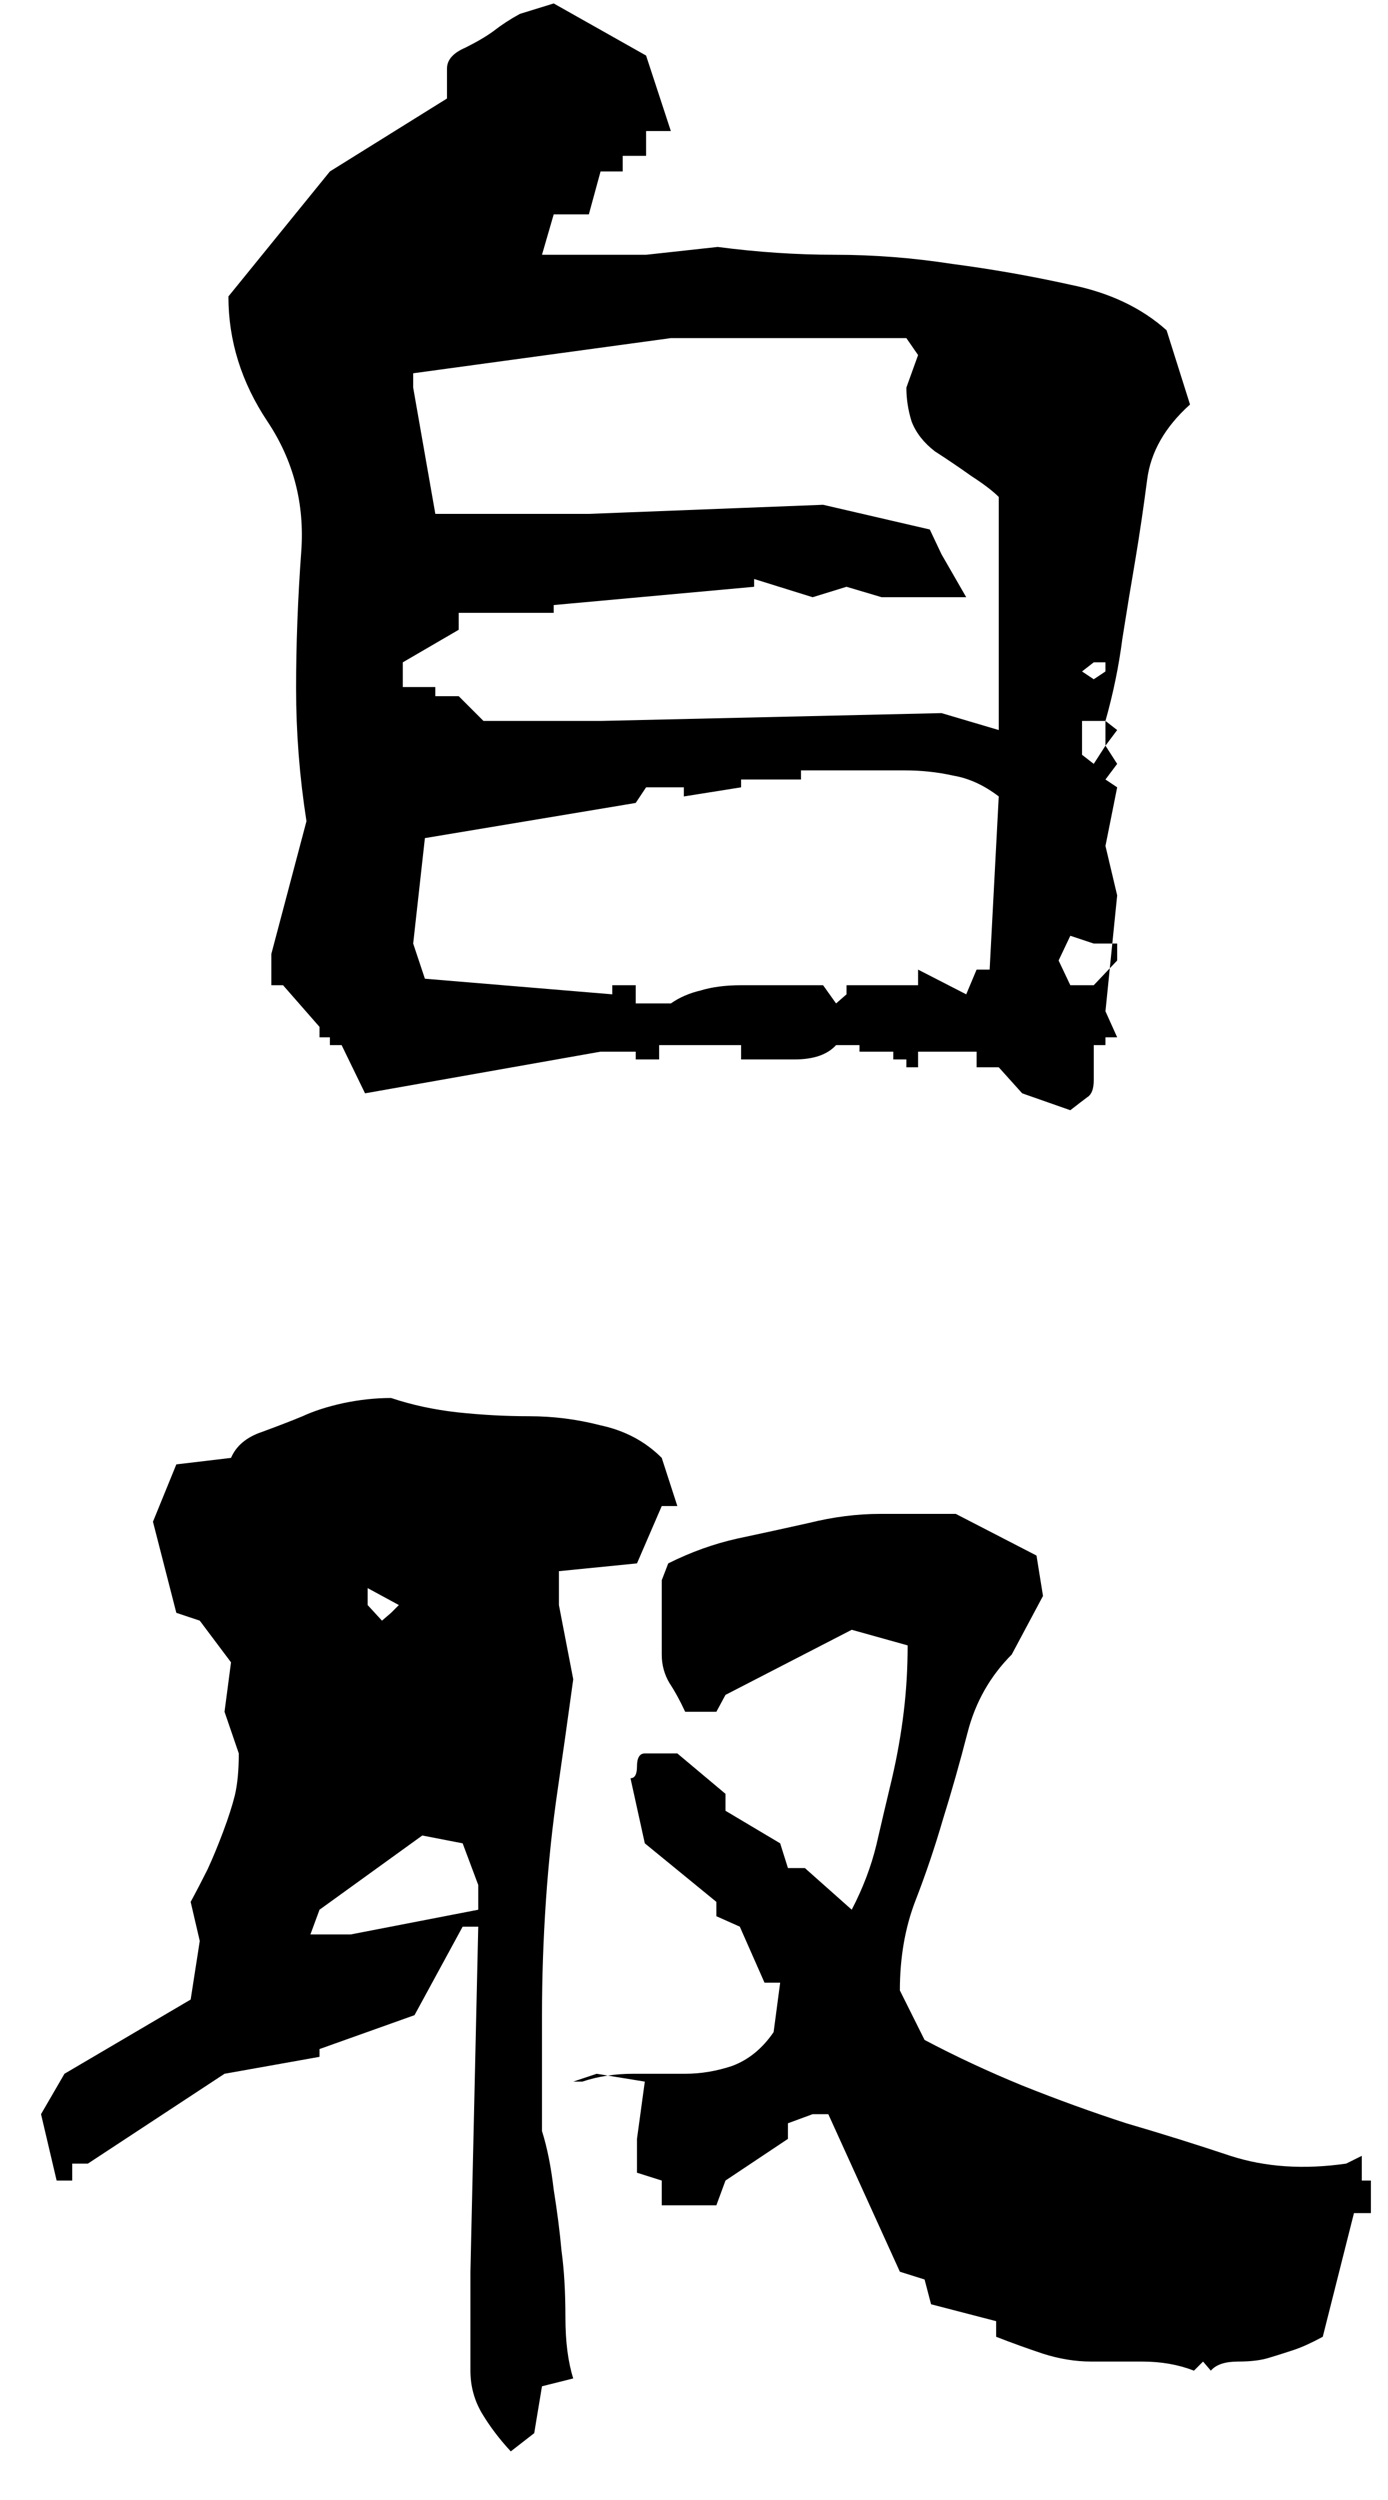
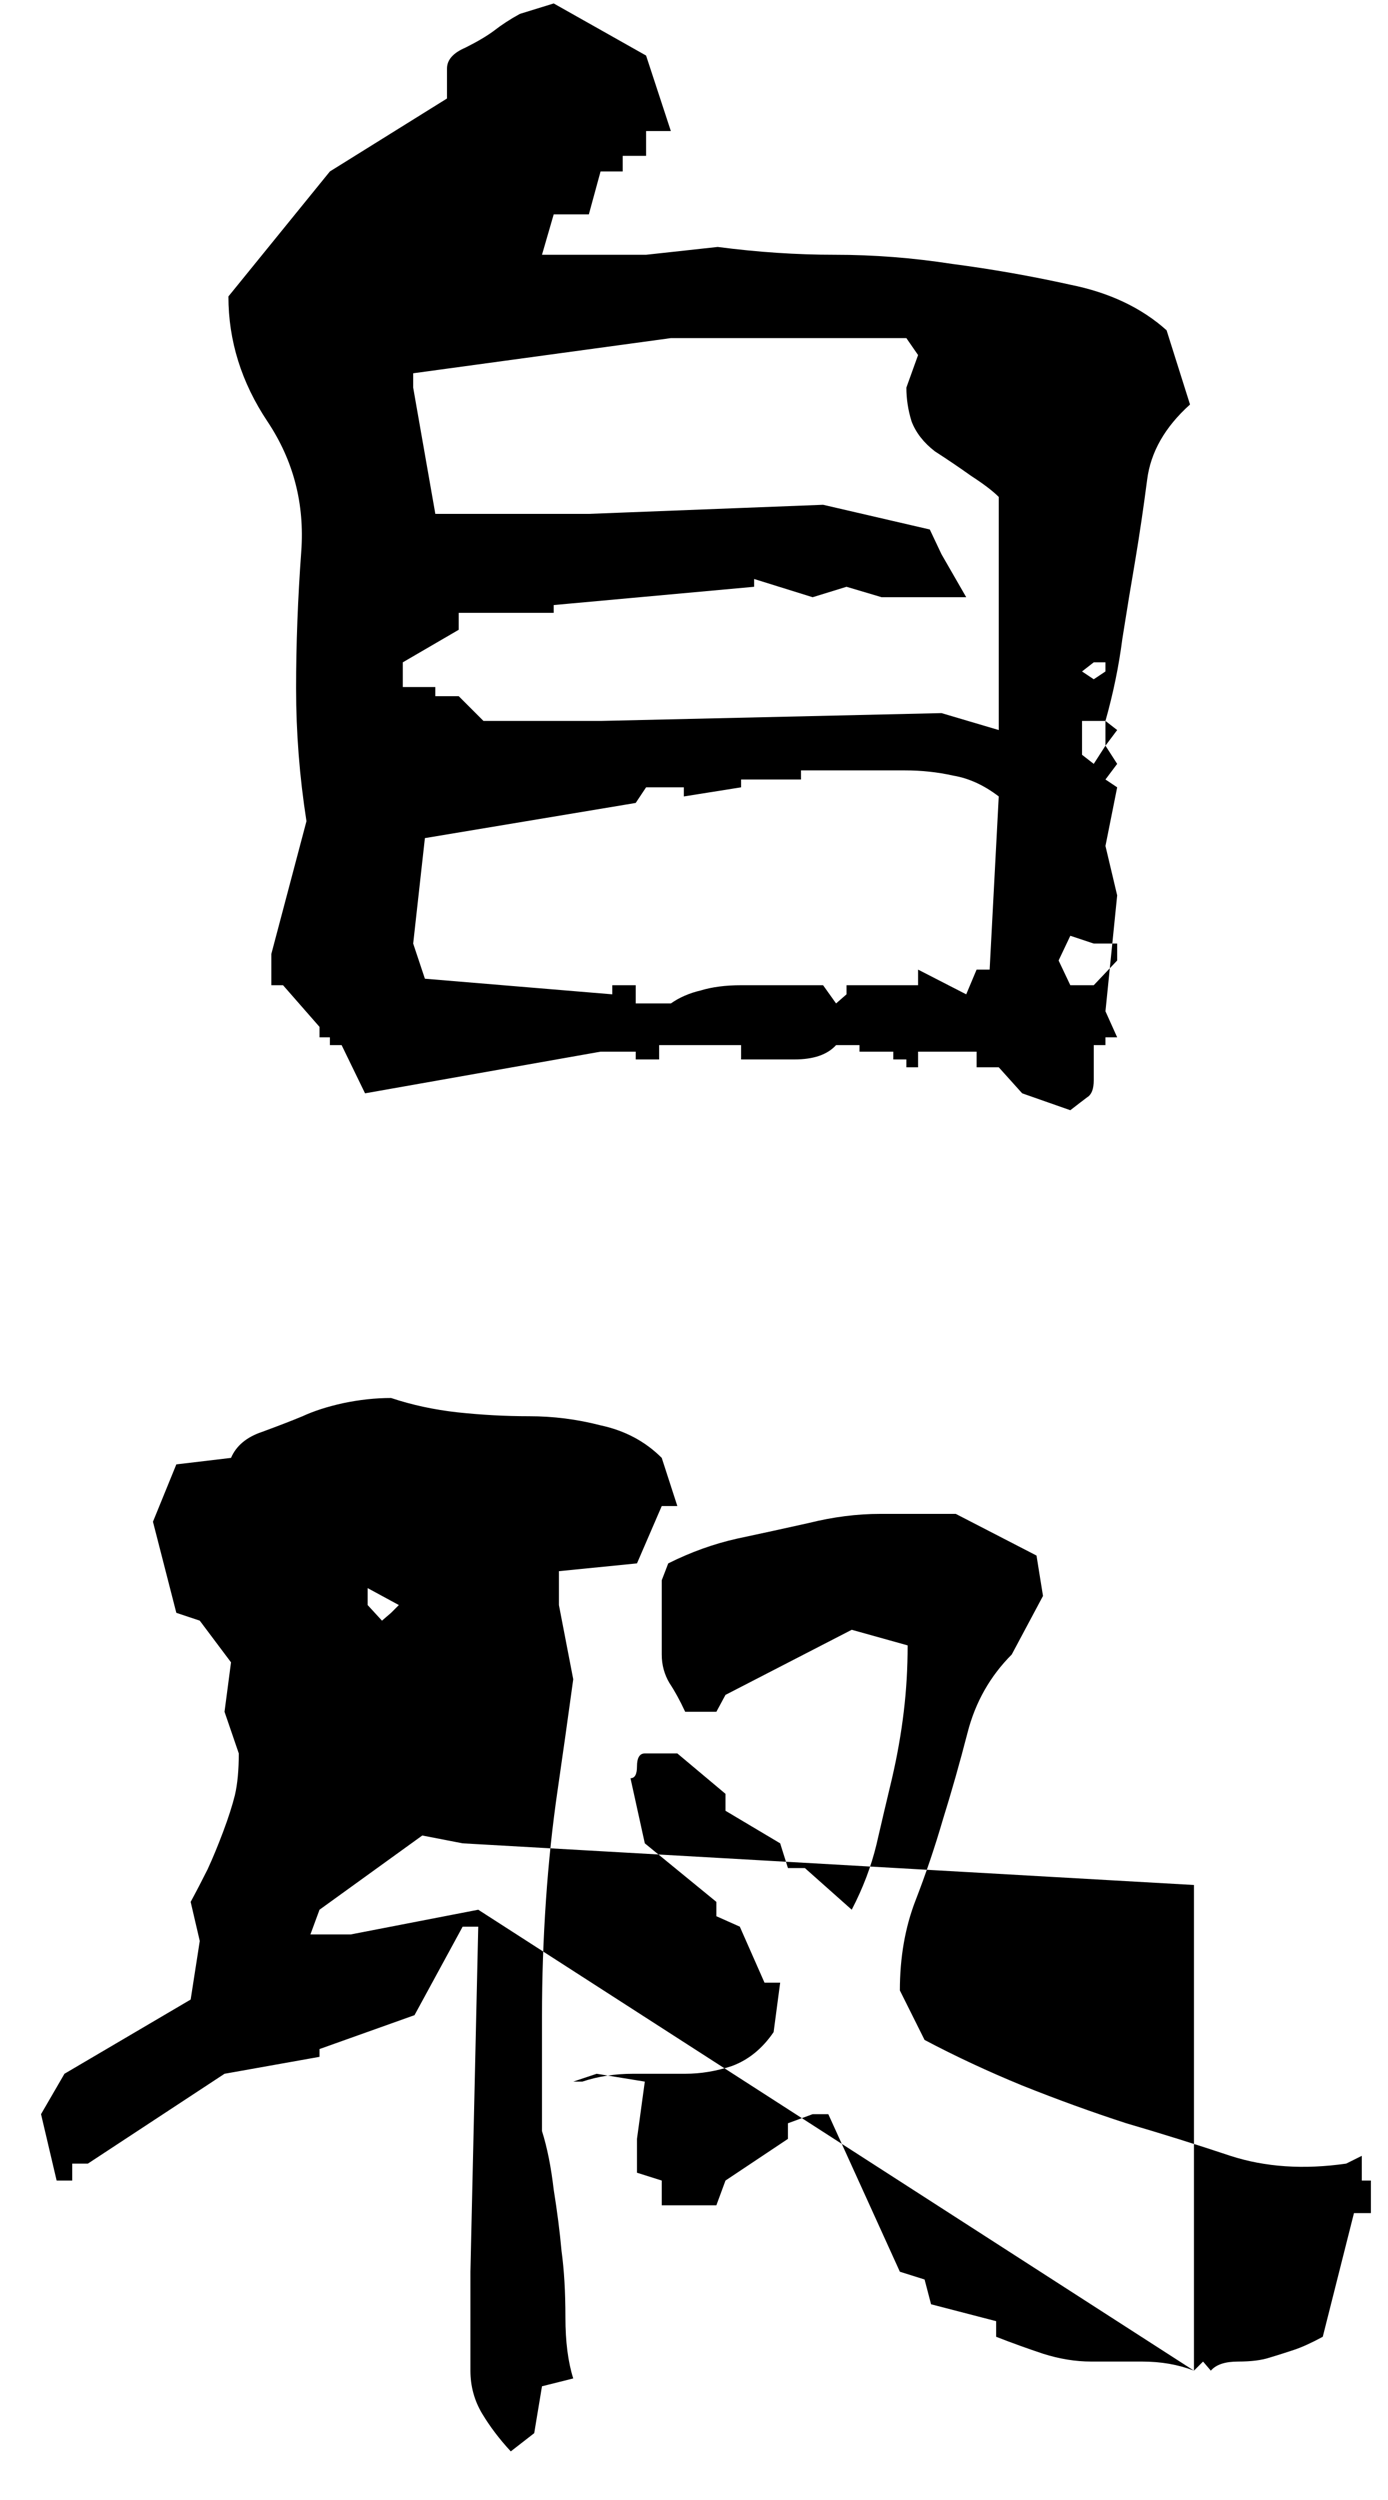
<svg xmlns="http://www.w3.org/2000/svg" width="25" height="45" viewBox="0 0 25 45" fill="none">
-   <path d="M19.278 19.984L18.411 19.68L17.989 19.211H17.59V18.93H16.536V19.211H16.747H16.325V19.07H16.09V18.93H15.481V18.812H15.059C14.903 18.984 14.653 19.07 14.309 19.07C13.966 19.07 13.645 19.07 13.348 19.07C13.067 19.07 12.747 19.07 12.387 19.07C12.044 19.07 11.731 19.07 11.45 19.07V18.93H10.817L6.575 19.68L6.153 18.812H5.942V18.672H5.755V18.484L5.098 17.734H4.887V17.172L5.52 14.781C5.395 13.984 5.333 13.188 5.333 12.391C5.333 11.594 5.364 10.773 5.426 9.93C5.489 9.07 5.286 8.289 4.817 7.586C4.348 6.883 4.114 6.133 4.114 5.336L5.942 3.086L8.051 1.773C8.051 1.555 8.051 1.375 8.051 1.234C8.051 1.078 8.161 0.953 8.38 0.859C8.598 0.75 8.77 0.648 8.895 0.555C9.036 0.445 9.192 0.344 9.364 0.25L9.973 0.062L11.637 1L12.083 2.359H11.637V2.805H11.216V3.086H10.817L10.606 3.859H9.973L9.762 4.586H11.637L12.927 4.445C13.645 4.539 14.348 4.586 15.036 4.586C15.739 4.586 16.442 4.641 17.145 4.75C17.864 4.844 18.575 4.969 19.278 5.125C19.981 5.266 20.559 5.539 21.012 5.945L21.434 7.281C20.981 7.688 20.723 8.141 20.661 8.641C20.598 9.125 20.528 9.602 20.45 10.07C20.372 10.523 20.294 11 20.215 11.5C20.153 11.984 20.052 12.477 19.911 12.977L20.122 13.141L19.911 13.422L20.122 13.75L19.911 14.031L20.122 14.172L19.911 15.227L20.122 16.117L19.911 18.203L20.122 18.672H19.911V18.812H19.7C19.7 18.891 19.7 18.977 19.7 19.07C19.7 19.164 19.7 19.289 19.7 19.445C19.7 19.602 19.661 19.703 19.583 19.75C19.52 19.797 19.419 19.875 19.278 19.984ZM13.348 19.07V18.812H11.872V19.07H13.348ZM15.247 17.898V17.734H16.536V17.453L17.403 17.898L17.59 17.453H17.825L17.989 14.336C17.723 14.133 17.45 14.008 17.169 13.961C16.887 13.898 16.598 13.867 16.302 13.867C16.02 13.867 15.7 13.867 15.341 13.867C14.997 13.867 14.692 13.867 14.427 13.867V14.031H13.348V14.172L12.317 14.336V14.172H11.637L11.45 14.453L7.653 15.086L7.442 16.984L7.653 17.617L11.028 17.898V17.734H11.637H11.45V18.062H12.083C12.239 17.953 12.419 17.875 12.622 17.828C12.825 17.766 13.067 17.734 13.348 17.734C13.645 17.734 13.895 17.734 14.098 17.734C14.317 17.734 14.559 17.734 14.825 17.734L15.059 18.062L15.247 17.898ZM19.7 16.984L19.278 16.844L19.067 17.289L19.278 17.734H19.7L20.122 17.289V16.984H19.7ZM19.911 13.422V12.977H19.489V13.586L19.7 13.75L19.911 13.422ZM17.989 13.141V8.945C17.88 8.836 17.715 8.711 17.497 8.57C17.278 8.414 17.059 8.266 16.84 8.125C16.637 7.969 16.497 7.789 16.419 7.586C16.356 7.383 16.325 7.18 16.325 6.977L16.536 6.391L16.325 6.086H12.083L7.442 6.719V6.977L7.841 9.25H10.606L14.825 9.086L16.747 9.531L16.958 9.977L17.403 10.75H15.88L15.247 10.562L14.637 10.75L13.583 10.422V10.562L9.973 10.891V11.031H8.262V11.336L7.255 11.922V12.367H7.841V12.531H8.262L8.708 12.977H10.817L16.958 12.836L17.989 13.141ZM19.911 12.086V11.922H19.7L19.489 12.086L19.7 12.227L19.911 12.086ZM9.2 44.125C8.997 43.906 8.825 43.68 8.684 43.445C8.544 43.211 8.473 42.953 8.473 42.672C8.473 42.375 8.473 42.078 8.473 41.781C8.473 41.484 8.473 41.188 8.473 40.891L8.614 34.68H8.333L7.466 36.273L5.755 36.883V37.023L4.044 37.328L1.583 38.945H1.301V39.25H1.02L0.739 38.055L1.161 37.328L3.434 35.992L3.598 34.938L3.434 34.234C3.544 34.031 3.645 33.836 3.739 33.648C3.833 33.445 3.926 33.219 4.02 32.969C4.114 32.719 4.184 32.5 4.231 32.312C4.278 32.109 4.301 31.859 4.301 31.562L4.044 30.812L4.161 29.922L3.598 29.172L3.176 29.031L2.755 27.391L3.176 26.359L4.161 26.242C4.255 26.023 4.442 25.867 4.723 25.773C5.02 25.664 5.262 25.57 5.45 25.492C5.653 25.398 5.895 25.32 6.176 25.258C6.473 25.195 6.762 25.164 7.044 25.164C7.419 25.289 7.817 25.375 8.239 25.422C8.676 25.469 9.106 25.492 9.528 25.492C9.966 25.492 10.395 25.547 10.817 25.656C11.255 25.75 11.622 25.945 11.919 26.242L12.2 27.109H11.919L11.473 28.141L10.067 28.281V28.891L10.325 30.227C10.231 30.914 10.137 31.578 10.044 32.219C9.95 32.859 9.88 33.523 9.833 34.211C9.786 34.898 9.762 35.594 9.762 36.297C9.762 36.984 9.762 37.672 9.762 38.359C9.856 38.656 9.926 39.008 9.973 39.414C10.036 39.805 10.083 40.172 10.114 40.516C10.161 40.859 10.184 41.258 10.184 41.711C10.184 42.148 10.231 42.516 10.325 42.812L9.762 42.953L9.622 43.797L9.2 44.125ZM21.505 42.672C21.223 42.562 20.911 42.508 20.567 42.508C20.239 42.508 19.934 42.508 19.653 42.508C19.372 42.508 19.083 42.461 18.786 42.367C18.505 42.273 18.223 42.172 17.942 42.062V41.781L16.77 41.477L16.653 41.031L16.208 40.891L14.919 38.055H14.637L14.192 38.219V38.5L13.067 39.25L12.903 39.695H11.919V39.25L11.473 39.109V38.5L11.614 37.469L10.747 37.328L10.325 37.469H10.489C10.77 37.375 11.075 37.328 11.403 37.328C11.747 37.328 12.059 37.328 12.341 37.328C12.622 37.328 12.903 37.281 13.184 37.188C13.481 37.078 13.731 36.875 13.934 36.578L14.052 35.688H13.77L13.325 34.68L12.903 34.492V34.234L11.614 33.18L11.356 32.008C11.434 32.008 11.473 31.938 11.473 31.797C11.473 31.641 11.52 31.562 11.614 31.562C11.723 31.562 11.817 31.562 11.895 31.562C11.989 31.562 12.091 31.562 12.2 31.562L13.067 32.289V32.594L14.052 33.18L14.192 33.625H14.497L15.341 34.375C15.544 33.984 15.692 33.594 15.786 33.203C15.88 32.797 15.973 32.398 16.067 32.008C16.161 31.602 16.231 31.203 16.278 30.812C16.325 30.422 16.348 30.023 16.348 29.617L15.341 29.336L13.067 30.508L12.903 30.812H12.341C12.247 30.609 12.153 30.438 12.059 30.297C11.966 30.141 11.919 29.969 11.919 29.781C11.919 29.578 11.919 29.352 11.919 29.102C11.919 28.852 11.919 28.633 11.919 28.445L12.036 28.141C12.442 27.938 12.856 27.789 13.278 27.695C13.716 27.602 14.145 27.508 14.567 27.414C15.005 27.305 15.434 27.25 15.856 27.25C16.294 27.25 16.747 27.25 17.215 27.25L18.669 28L18.786 28.727L18.223 29.781C17.833 30.172 17.567 30.641 17.427 31.188C17.286 31.734 17.137 32.258 16.981 32.758C16.84 33.242 16.677 33.727 16.489 34.211C16.302 34.695 16.208 35.234 16.208 35.828L16.653 36.719C17.215 37.016 17.802 37.289 18.411 37.539C19.036 37.789 19.661 38.016 20.286 38.219C20.927 38.406 21.552 38.602 22.161 38.805C22.786 39.008 23.481 39.055 24.247 38.945L24.528 38.805V39.25H24.692V39.836H24.387L23.825 42.062C23.622 42.172 23.45 42.25 23.309 42.297C23.169 42.344 23.02 42.391 22.864 42.438C22.723 42.484 22.536 42.508 22.302 42.508C22.067 42.508 21.903 42.562 21.809 42.672L21.669 42.508L21.505 42.672ZM8.614 34.375V33.93L8.333 33.18L7.606 33.039L5.755 34.375L5.591 34.82H6.317L8.614 34.375ZM7.044 29.031L7.184 28.891L6.622 28.586V28.891L6.88 29.172L7.044 29.031Z" fill="black" />
+   <path d="M19.278 19.984L18.411 19.68L17.989 19.211H17.59V18.93H16.536V19.211H16.747H16.325V19.07H16.09V18.93H15.481V18.812H15.059C14.903 18.984 14.653 19.07 14.309 19.07C13.966 19.07 13.645 19.07 13.348 19.07C13.067 19.07 12.747 19.07 12.387 19.07C12.044 19.07 11.731 19.07 11.45 19.07V18.93H10.817L6.575 19.68L6.153 18.812H5.942V18.672H5.755V18.484L5.098 17.734H4.887V17.172L5.52 14.781C5.395 13.984 5.333 13.188 5.333 12.391C5.333 11.594 5.364 10.773 5.426 9.93C5.489 9.07 5.286 8.289 4.817 7.586C4.348 6.883 4.114 6.133 4.114 5.336L5.942 3.086L8.051 1.773C8.051 1.555 8.051 1.375 8.051 1.234C8.051 1.078 8.161 0.953 8.38 0.859C8.598 0.75 8.77 0.648 8.895 0.555C9.036 0.445 9.192 0.344 9.364 0.25L9.973 0.062L11.637 1L12.083 2.359H11.637V2.805H11.216V3.086H10.817L10.606 3.859H9.973L9.762 4.586H11.637L12.927 4.445C13.645 4.539 14.348 4.586 15.036 4.586C15.739 4.586 16.442 4.641 17.145 4.75C17.864 4.844 18.575 4.969 19.278 5.125C19.981 5.266 20.559 5.539 21.012 5.945L21.434 7.281C20.981 7.688 20.723 8.141 20.661 8.641C20.598 9.125 20.528 9.602 20.45 10.07C20.372 10.523 20.294 11 20.215 11.5C20.153 11.984 20.052 12.477 19.911 12.977L20.122 13.141L19.911 13.422L20.122 13.75L19.911 14.031L20.122 14.172L19.911 15.227L20.122 16.117L19.911 18.203L20.122 18.672H19.911V18.812H19.7C19.7 18.891 19.7 18.977 19.7 19.07C19.7 19.164 19.7 19.289 19.7 19.445C19.7 19.602 19.661 19.703 19.583 19.75C19.52 19.797 19.419 19.875 19.278 19.984ZM13.348 19.07V18.812H11.872V19.07H13.348ZM15.247 17.898V17.734H16.536V17.453L17.403 17.898L17.59 17.453H17.825L17.989 14.336C17.723 14.133 17.45 14.008 17.169 13.961C16.887 13.898 16.598 13.867 16.302 13.867C16.02 13.867 15.7 13.867 15.341 13.867C14.997 13.867 14.692 13.867 14.427 13.867V14.031H13.348V14.172L12.317 14.336V14.172H11.637L11.45 14.453L7.653 15.086L7.442 16.984L7.653 17.617L11.028 17.898V17.734H11.637H11.45V18.062H12.083C12.239 17.953 12.419 17.875 12.622 17.828C12.825 17.766 13.067 17.734 13.348 17.734C13.645 17.734 13.895 17.734 14.098 17.734C14.317 17.734 14.559 17.734 14.825 17.734L15.059 18.062L15.247 17.898ZM19.7 16.984L19.278 16.844L19.067 17.289L19.278 17.734H19.7L20.122 17.289V16.984H19.7ZM19.911 13.422V12.977H19.489V13.586L19.7 13.75L19.911 13.422ZM17.989 13.141V8.945C17.88 8.836 17.715 8.711 17.497 8.57C17.278 8.414 17.059 8.266 16.84 8.125C16.637 7.969 16.497 7.789 16.419 7.586C16.356 7.383 16.325 7.18 16.325 6.977L16.536 6.391L16.325 6.086H12.083L7.442 6.719V6.977L7.841 9.25H10.606L14.825 9.086L16.747 9.531L16.958 9.977L17.403 10.75H15.88L15.247 10.562L14.637 10.75L13.583 10.422V10.562L9.973 10.891V11.031H8.262V11.336L7.255 11.922V12.367H7.841V12.531H8.262L8.708 12.977H10.817L16.958 12.836L17.989 13.141ZM19.911 12.086V11.922H19.7L19.489 12.086L19.7 12.227L19.911 12.086ZM9.2 44.125C8.997 43.906 8.825 43.68 8.684 43.445C8.544 43.211 8.473 42.953 8.473 42.672C8.473 42.375 8.473 42.078 8.473 41.781C8.473 41.484 8.473 41.188 8.473 40.891L8.614 34.68H8.333L7.466 36.273L5.755 36.883V37.023L4.044 37.328L1.583 38.945H1.301V39.25H1.02L0.739 38.055L1.161 37.328L3.434 35.992L3.598 34.938L3.434 34.234C3.544 34.031 3.645 33.836 3.739 33.648C3.833 33.445 3.926 33.219 4.02 32.969C4.114 32.719 4.184 32.5 4.231 32.312C4.278 32.109 4.301 31.859 4.301 31.562L4.044 30.812L4.161 29.922L3.598 29.172L3.176 29.031L2.755 27.391L3.176 26.359L4.161 26.242C4.255 26.023 4.442 25.867 4.723 25.773C5.02 25.664 5.262 25.57 5.45 25.492C5.653 25.398 5.895 25.32 6.176 25.258C6.473 25.195 6.762 25.164 7.044 25.164C7.419 25.289 7.817 25.375 8.239 25.422C8.676 25.469 9.106 25.492 9.528 25.492C9.966 25.492 10.395 25.547 10.817 25.656C11.255 25.75 11.622 25.945 11.919 26.242L12.2 27.109H11.919L11.473 28.141L10.067 28.281V28.891L10.325 30.227C10.231 30.914 10.137 31.578 10.044 32.219C9.95 32.859 9.88 33.523 9.833 34.211C9.786 34.898 9.762 35.594 9.762 36.297C9.762 36.984 9.762 37.672 9.762 38.359C9.856 38.656 9.926 39.008 9.973 39.414C10.036 39.805 10.083 40.172 10.114 40.516C10.161 40.859 10.184 41.258 10.184 41.711C10.184 42.148 10.231 42.516 10.325 42.812L9.762 42.953L9.622 43.797L9.2 44.125ZM21.505 42.672C21.223 42.562 20.911 42.508 20.567 42.508C20.239 42.508 19.934 42.508 19.653 42.508C19.372 42.508 19.083 42.461 18.786 42.367C18.505 42.273 18.223 42.172 17.942 42.062V41.781L16.77 41.477L16.653 41.031L16.208 40.891L14.919 38.055H14.637L14.192 38.219V38.5L13.067 39.25L12.903 39.695H11.919V39.25L11.473 39.109V38.5L11.614 37.469L10.747 37.328L10.325 37.469H10.489C10.77 37.375 11.075 37.328 11.403 37.328C11.747 37.328 12.059 37.328 12.341 37.328C12.622 37.328 12.903 37.281 13.184 37.188C13.481 37.078 13.731 36.875 13.934 36.578L14.052 35.688H13.77L13.325 34.68L12.903 34.492V34.234L11.614 33.18L11.356 32.008C11.434 32.008 11.473 31.938 11.473 31.797C11.473 31.641 11.52 31.562 11.614 31.562C11.723 31.562 11.817 31.562 11.895 31.562C11.989 31.562 12.091 31.562 12.2 31.562L13.067 32.289V32.594L14.052 33.18L14.192 33.625H14.497L15.341 34.375C15.544 33.984 15.692 33.594 15.786 33.203C15.88 32.797 15.973 32.398 16.067 32.008C16.161 31.602 16.231 31.203 16.278 30.812C16.325 30.422 16.348 30.023 16.348 29.617L15.341 29.336L13.067 30.508L12.903 30.812H12.341C12.247 30.609 12.153 30.438 12.059 30.297C11.966 30.141 11.919 29.969 11.919 29.781C11.919 29.578 11.919 29.352 11.919 29.102C11.919 28.852 11.919 28.633 11.919 28.445L12.036 28.141C12.442 27.938 12.856 27.789 13.278 27.695C13.716 27.602 14.145 27.508 14.567 27.414C15.005 27.305 15.434 27.25 15.856 27.25C16.294 27.25 16.747 27.25 17.215 27.25L18.669 28L18.786 28.727L18.223 29.781C17.833 30.172 17.567 30.641 17.427 31.188C17.286 31.734 17.137 32.258 16.981 32.758C16.84 33.242 16.677 33.727 16.489 34.211C16.302 34.695 16.208 35.234 16.208 35.828L16.653 36.719C17.215 37.016 17.802 37.289 18.411 37.539C19.036 37.789 19.661 38.016 20.286 38.219C20.927 38.406 21.552 38.602 22.161 38.805C22.786 39.008 23.481 39.055 24.247 38.945L24.528 38.805V39.25H24.692V39.836H24.387L23.825 42.062C23.622 42.172 23.45 42.25 23.309 42.297C23.169 42.344 23.02 42.391 22.864 42.438C22.723 42.484 22.536 42.508 22.302 42.508C22.067 42.508 21.903 42.562 21.809 42.672L21.669 42.508L21.505 42.672ZV33.93L8.333 33.18L7.606 33.039L5.755 34.375L5.591 34.82H6.317L8.614 34.375ZM7.044 29.031L7.184 28.891L6.622 28.586V28.891L6.88 29.172L7.044 29.031Z" fill="black" />
</svg>